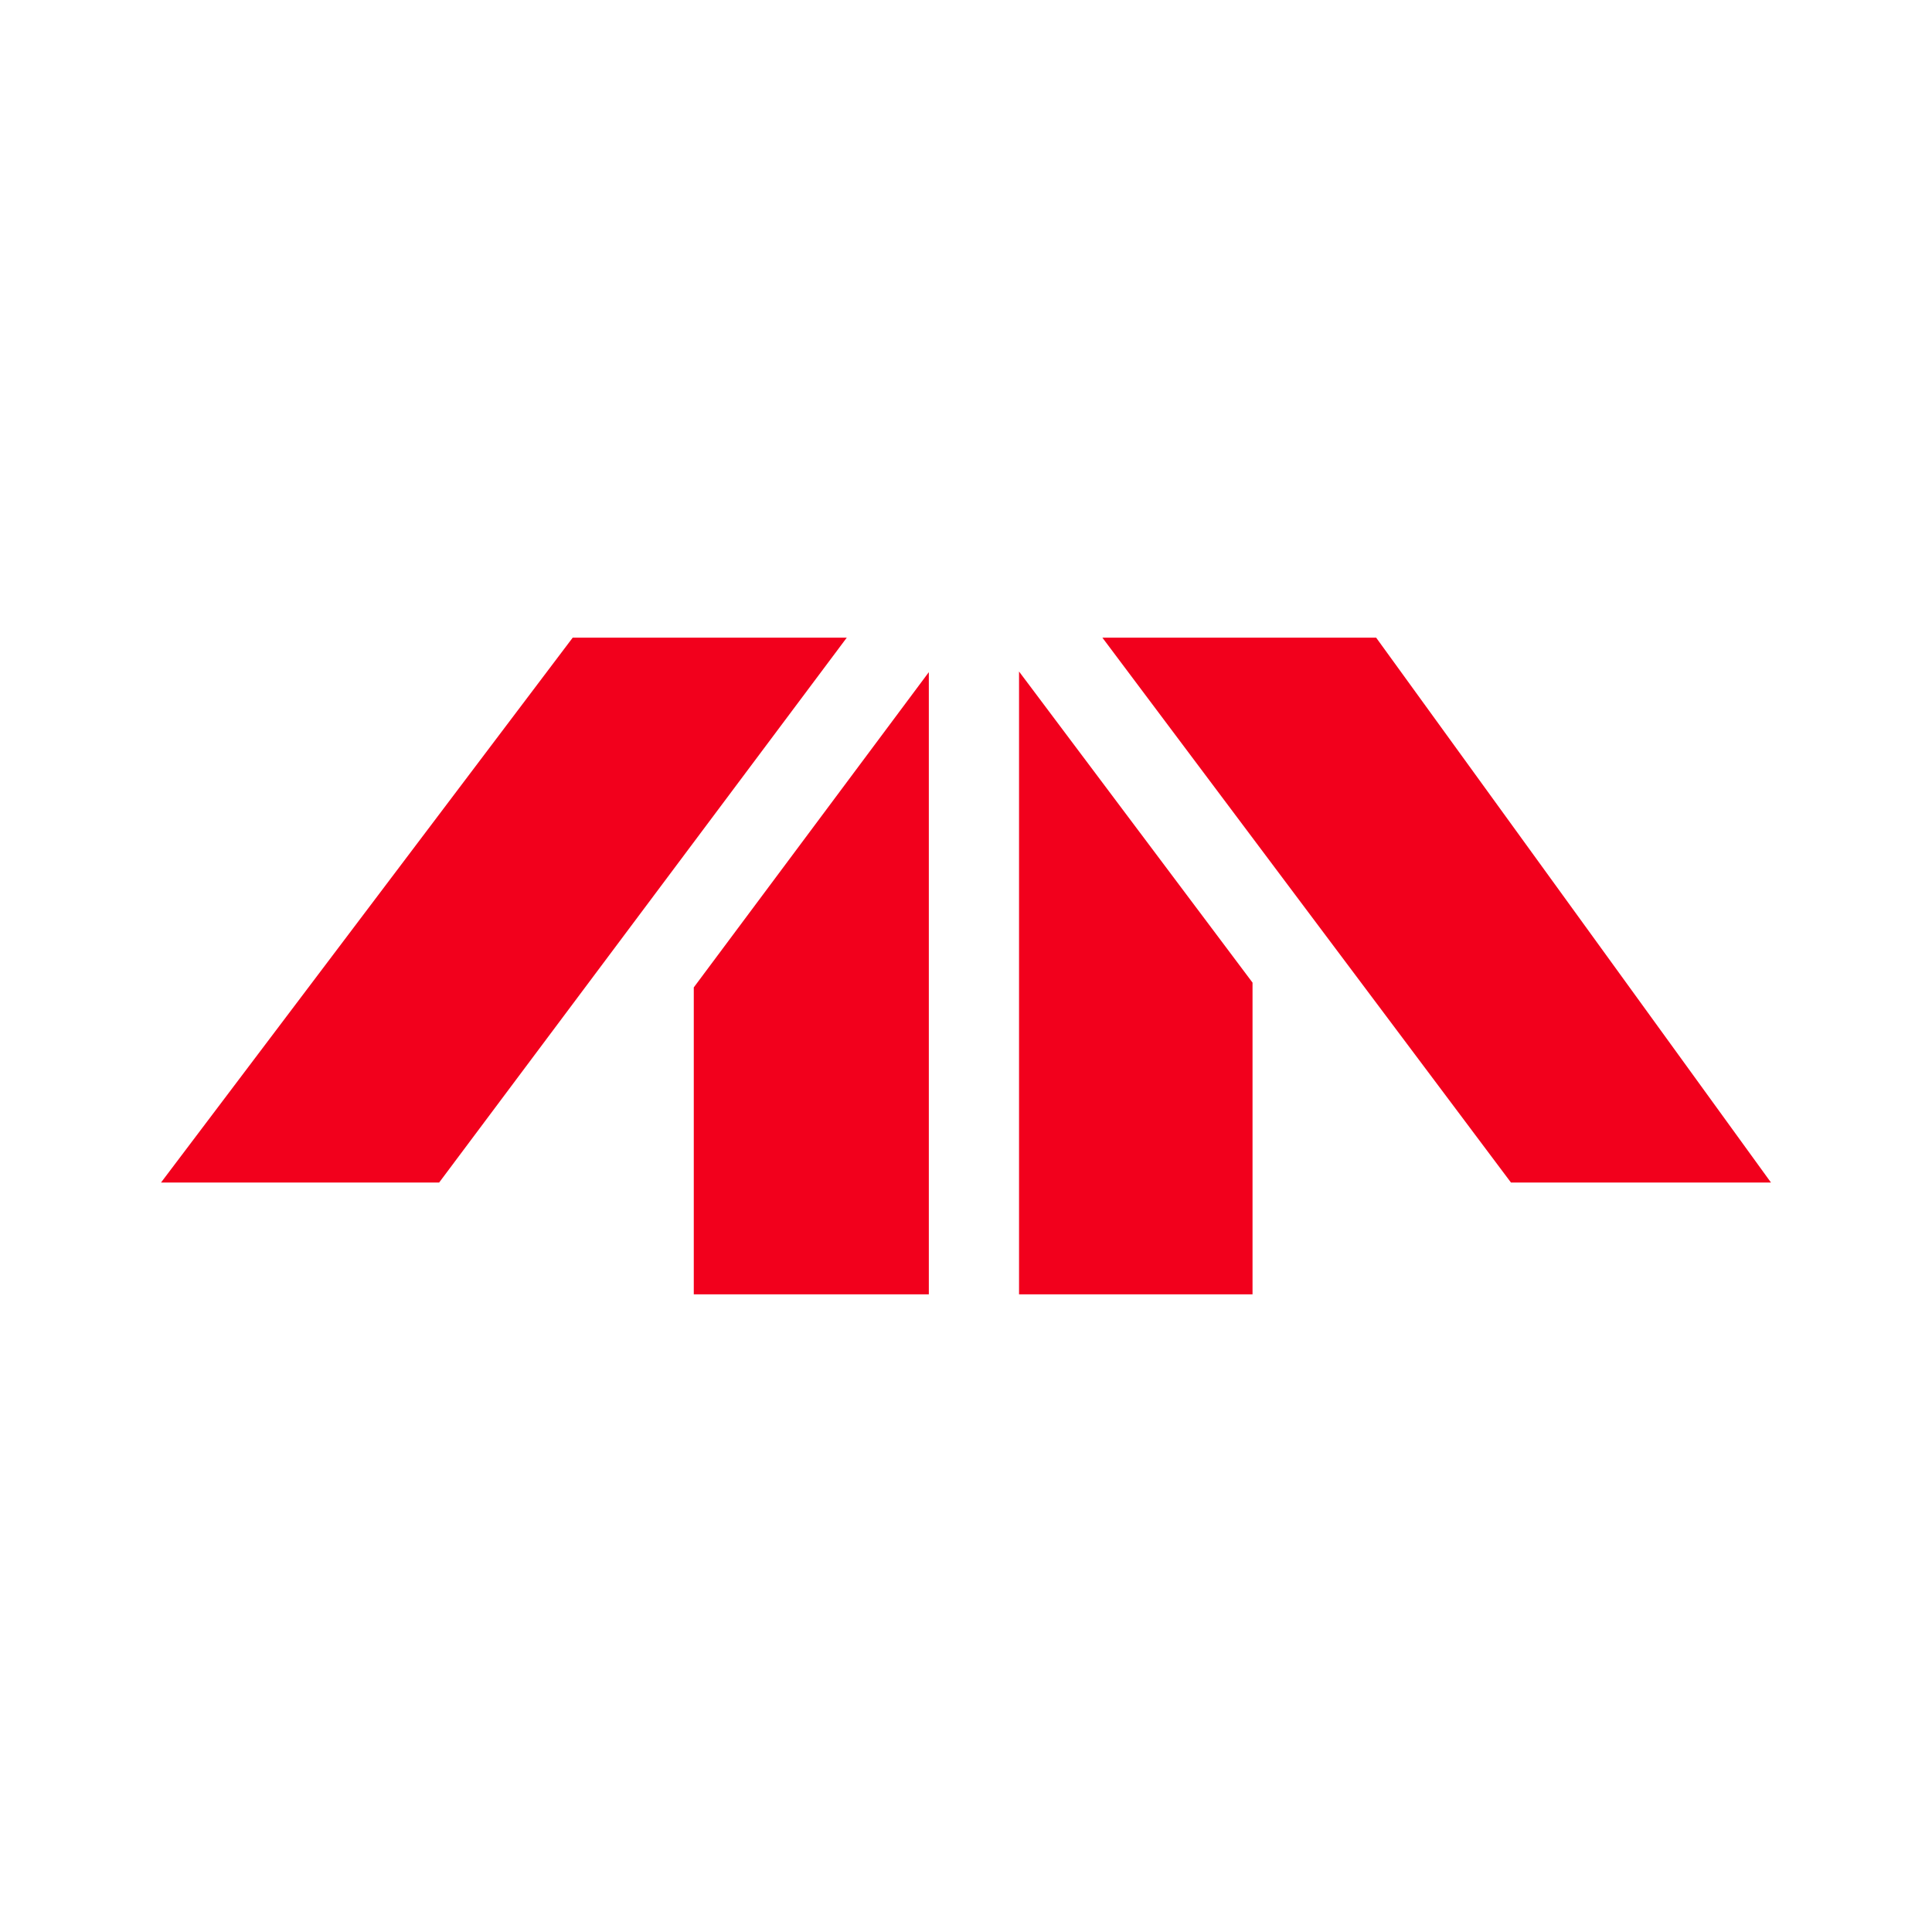
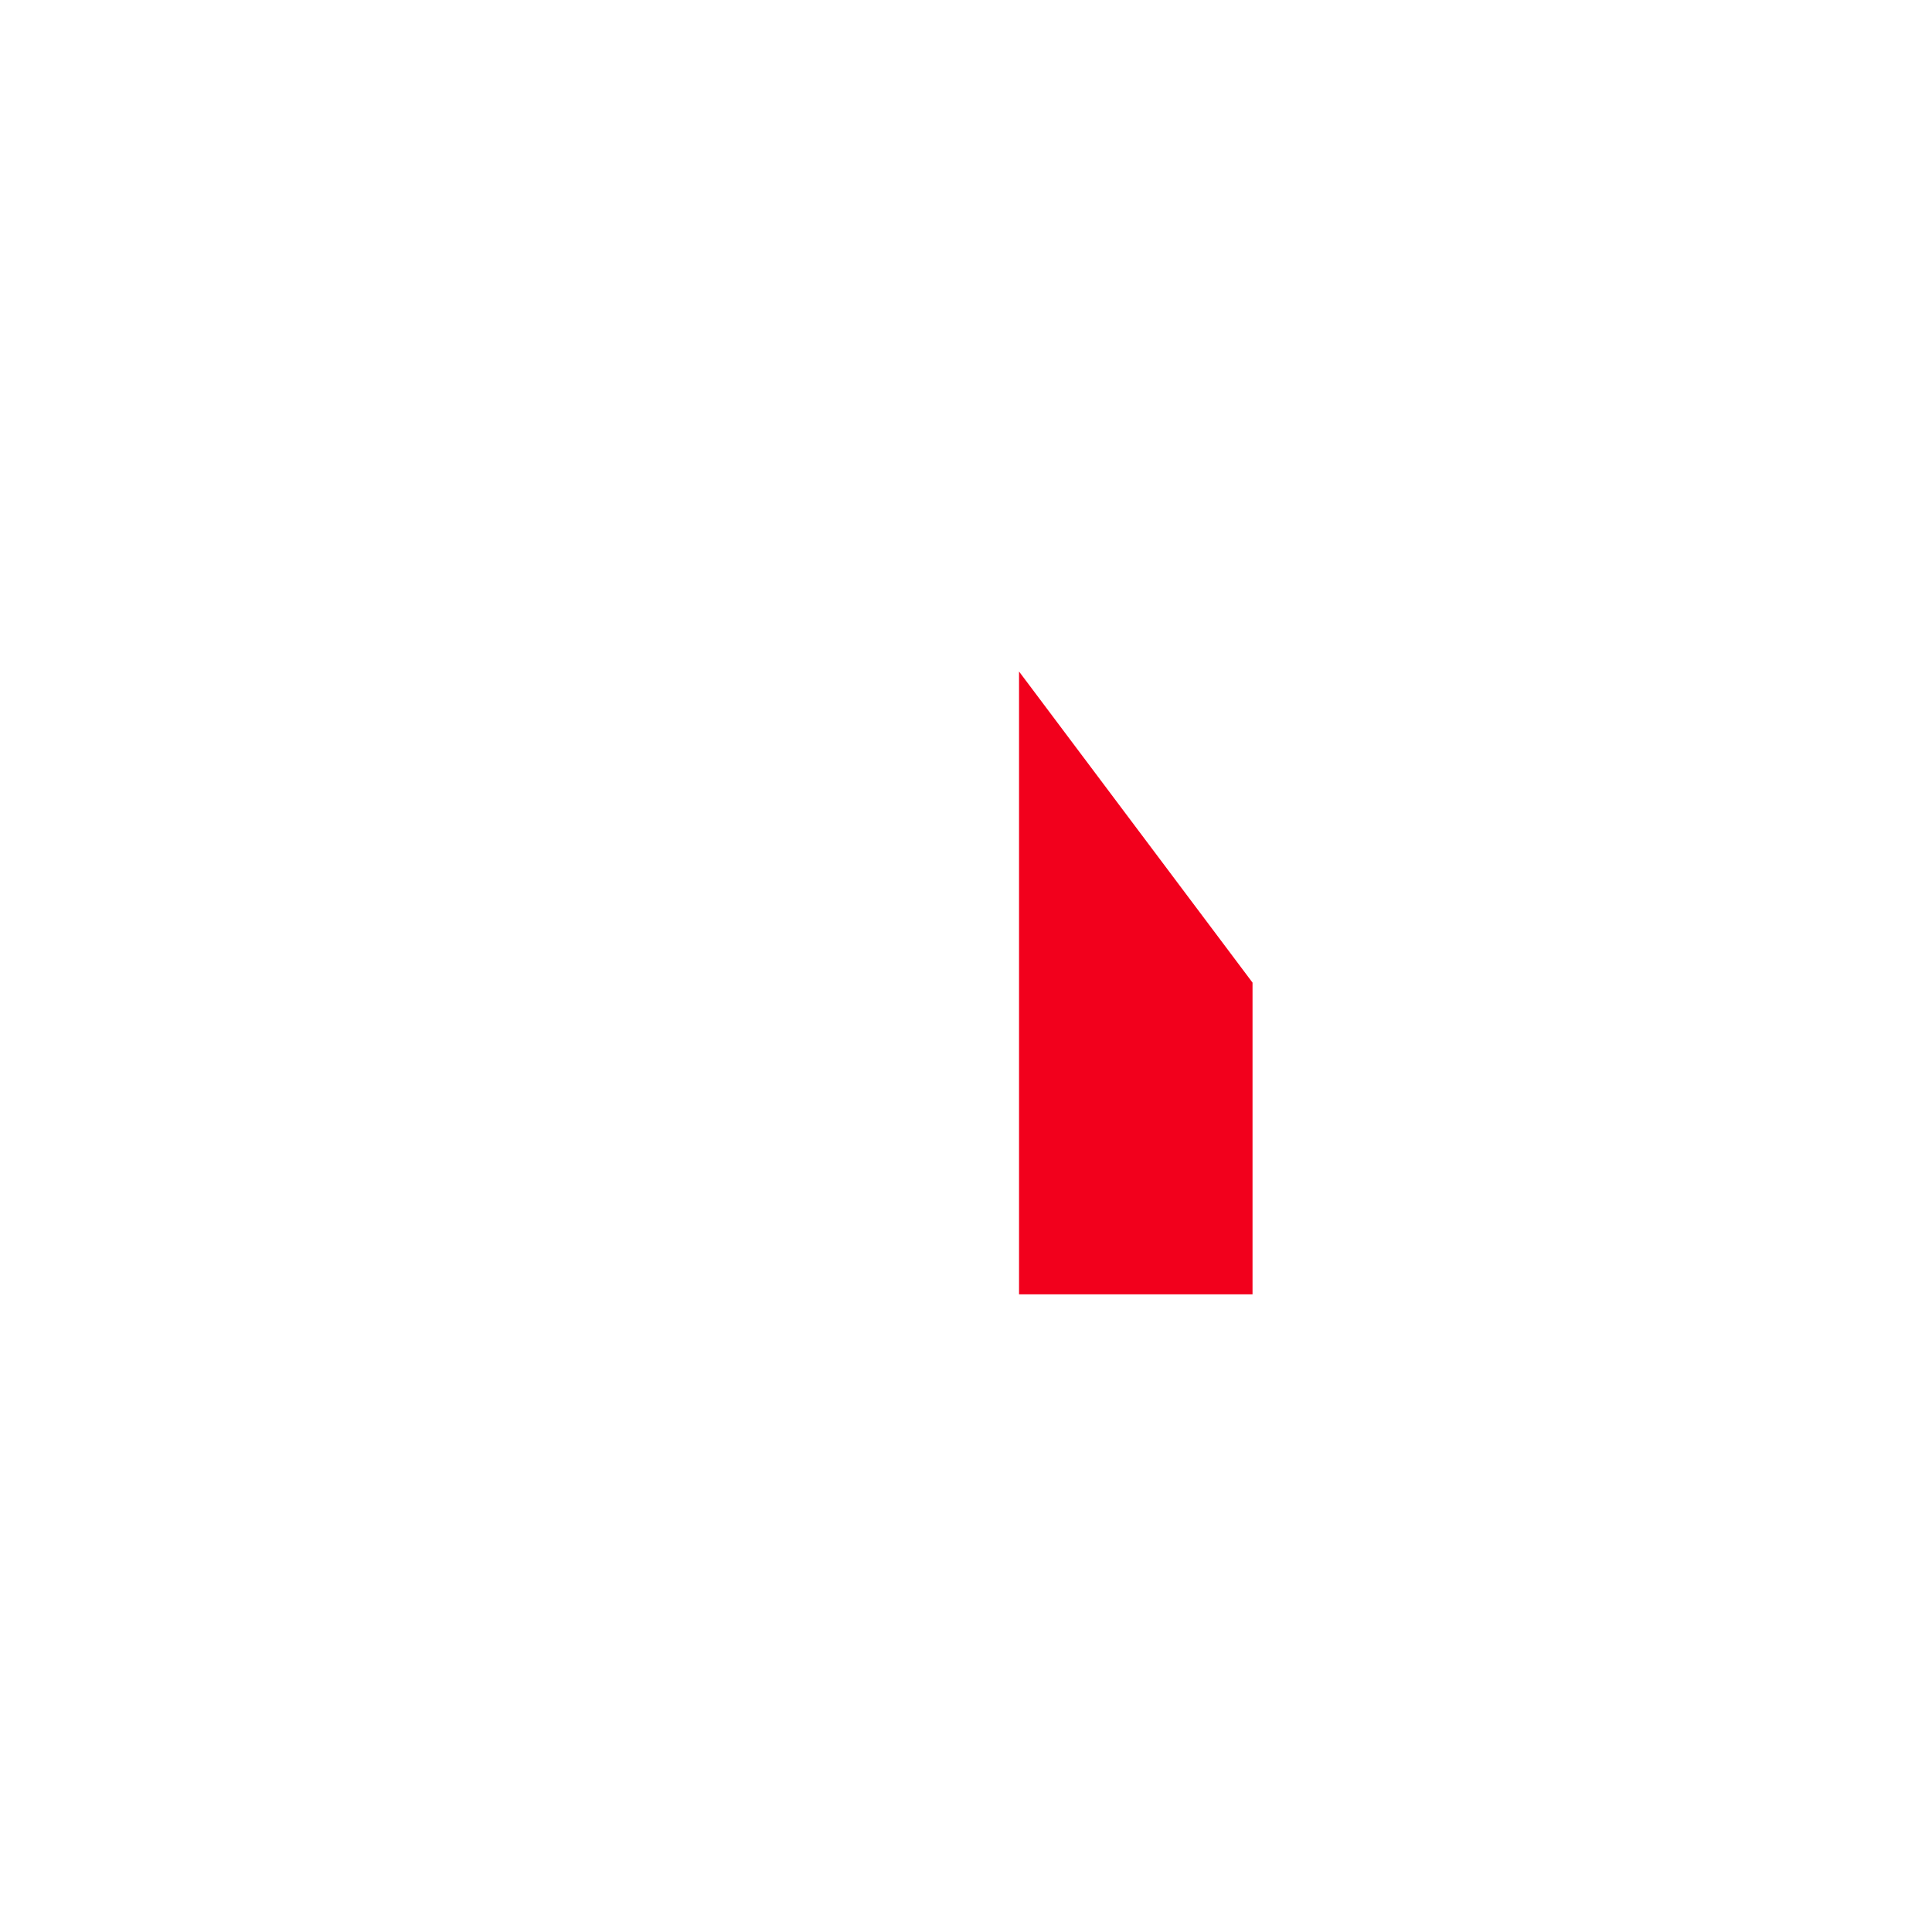
<svg xmlns="http://www.w3.org/2000/svg" width="192" height="192" viewBox="0 0 192 192" fill="none">
-   <path d="M150.16 117.521H176L136.759 63.368H109.553L150.16 117.521Z" fill="#F2001C" />
-   <path d="M101.271 66.733V128.631H124.475V97.651L101.271 66.733Z" fill="#F2001C" />
-   <path d="M68.947 98.127V128.631H92.306V66.797L68.947 98.127Z" fill="#F2001C" />
-   <path d="M84.153 63.368H56.916L16 117.521H43.64L84.153 63.368Z" fill="#F2001C" />
+   <path d="M101.271 66.733V128.631H124.475V97.651Z" fill="#F2001C" />
</svg>